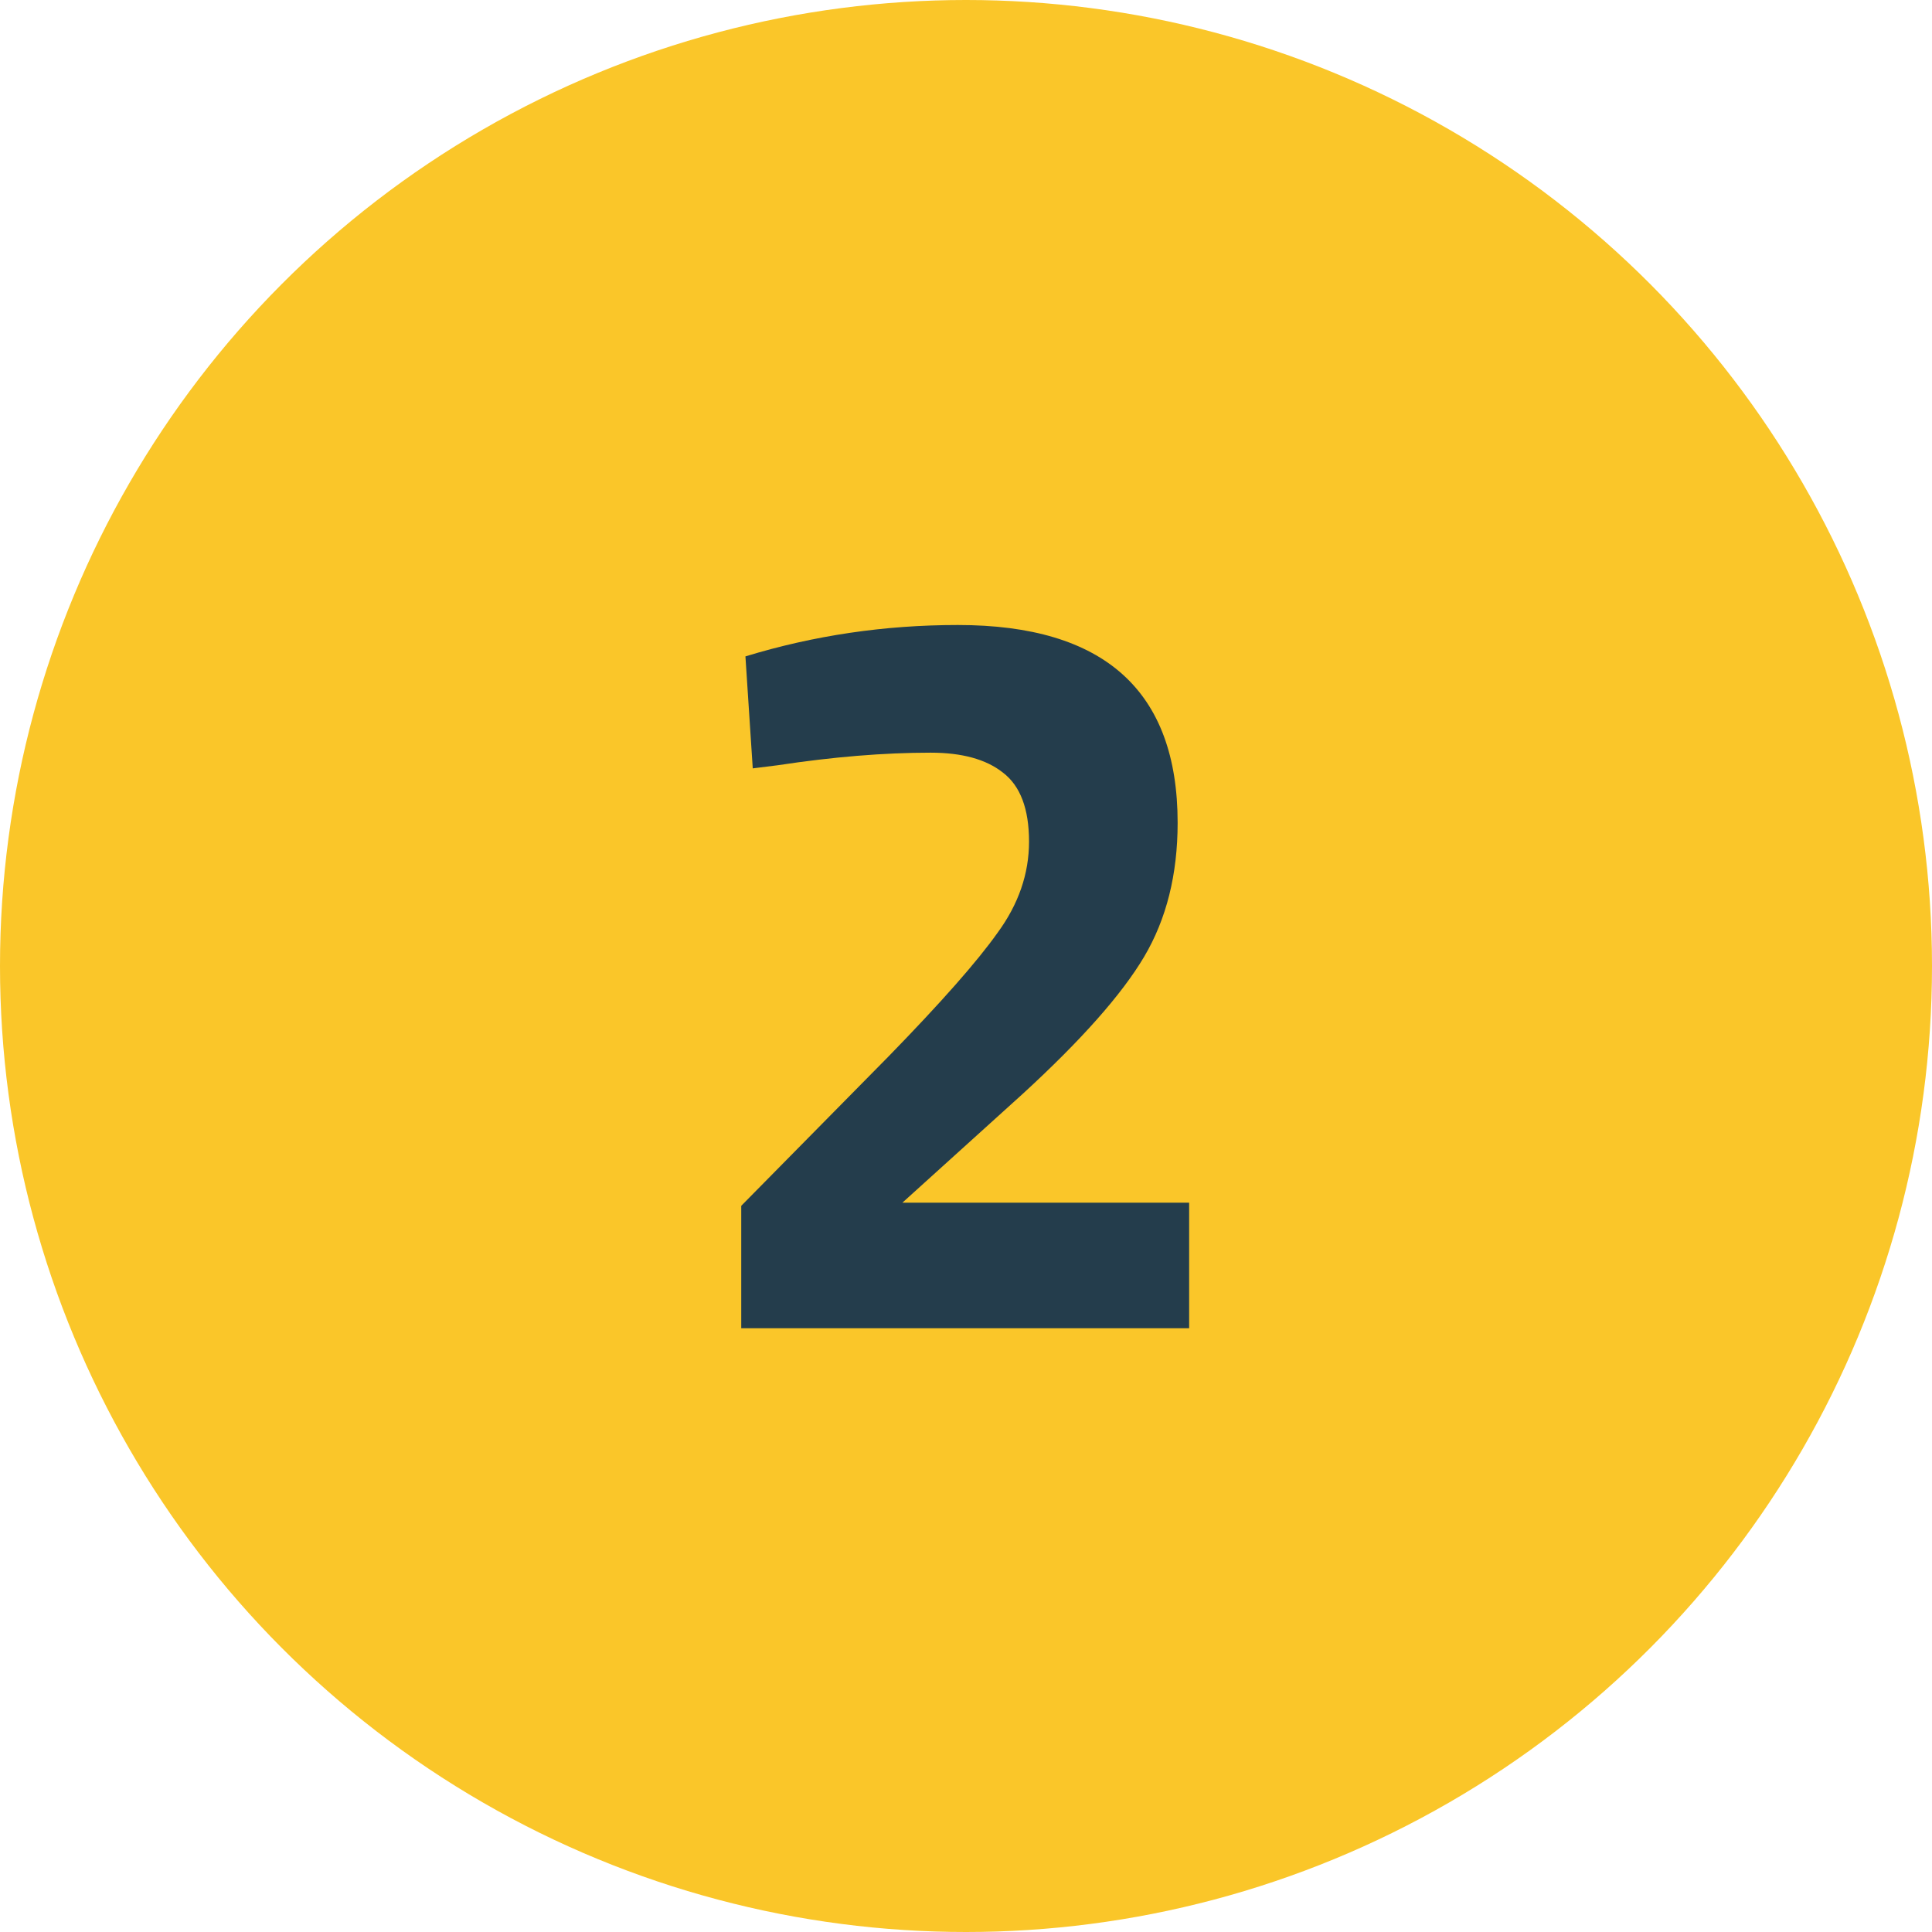
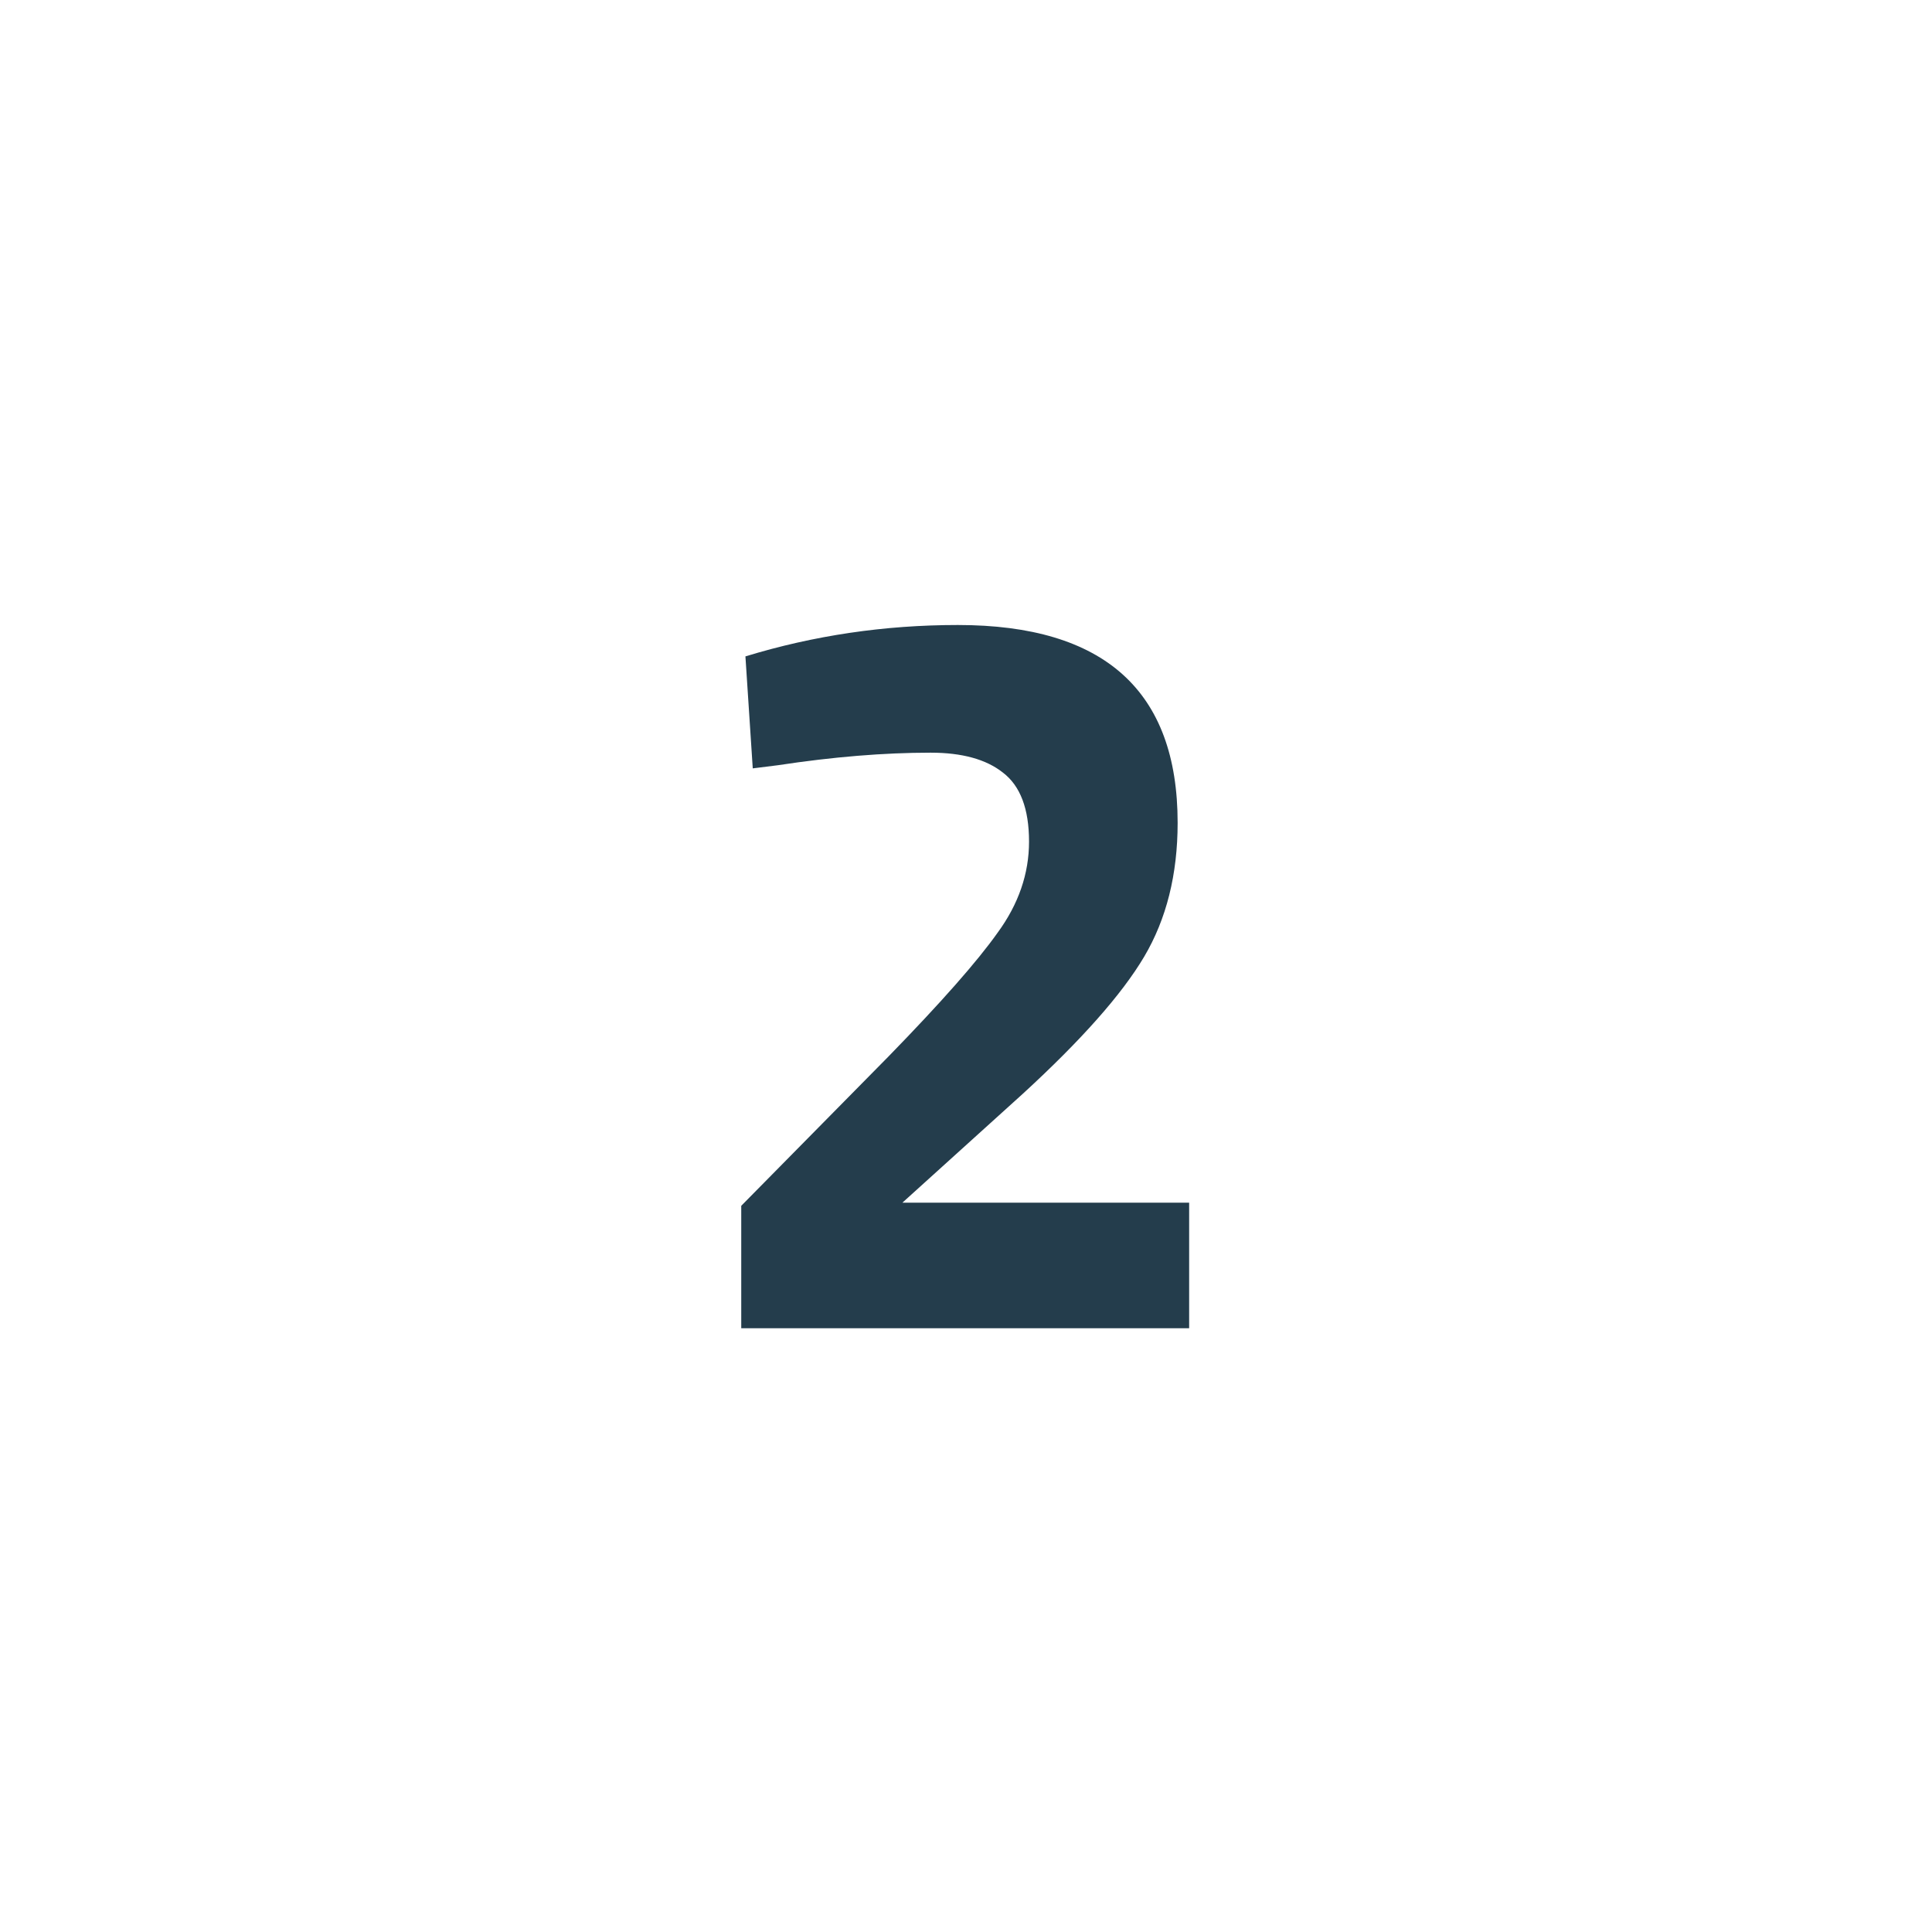
<svg xmlns="http://www.w3.org/2000/svg" width="48" height="48" viewBox="0 0 48 48" fill="none">
-   <circle cx="24" cy="24" r="24" fill="#FAC629" />
  <path d="M29.544 33H18.416V29.958L22.082 26.24C23.382 24.905 24.283 23.883 24.786 23.172C25.306 22.461 25.566 21.707 25.566 20.91C25.566 20.095 25.349 19.523 24.916 19.194C24.5 18.865 23.902 18.7 23.122 18.7C21.96 18.7 20.695 18.804 19.326 19.012L18.702 19.09L18.52 16.308C20.218 15.788 21.978 15.528 23.798 15.528C27.438 15.528 29.258 17.166 29.258 20.442C29.258 21.725 28.98 22.834 28.426 23.77C27.871 24.706 26.866 25.841 25.41 27.176L22.42 29.88H29.544V33Z" fill="#243D4C" />
</svg>